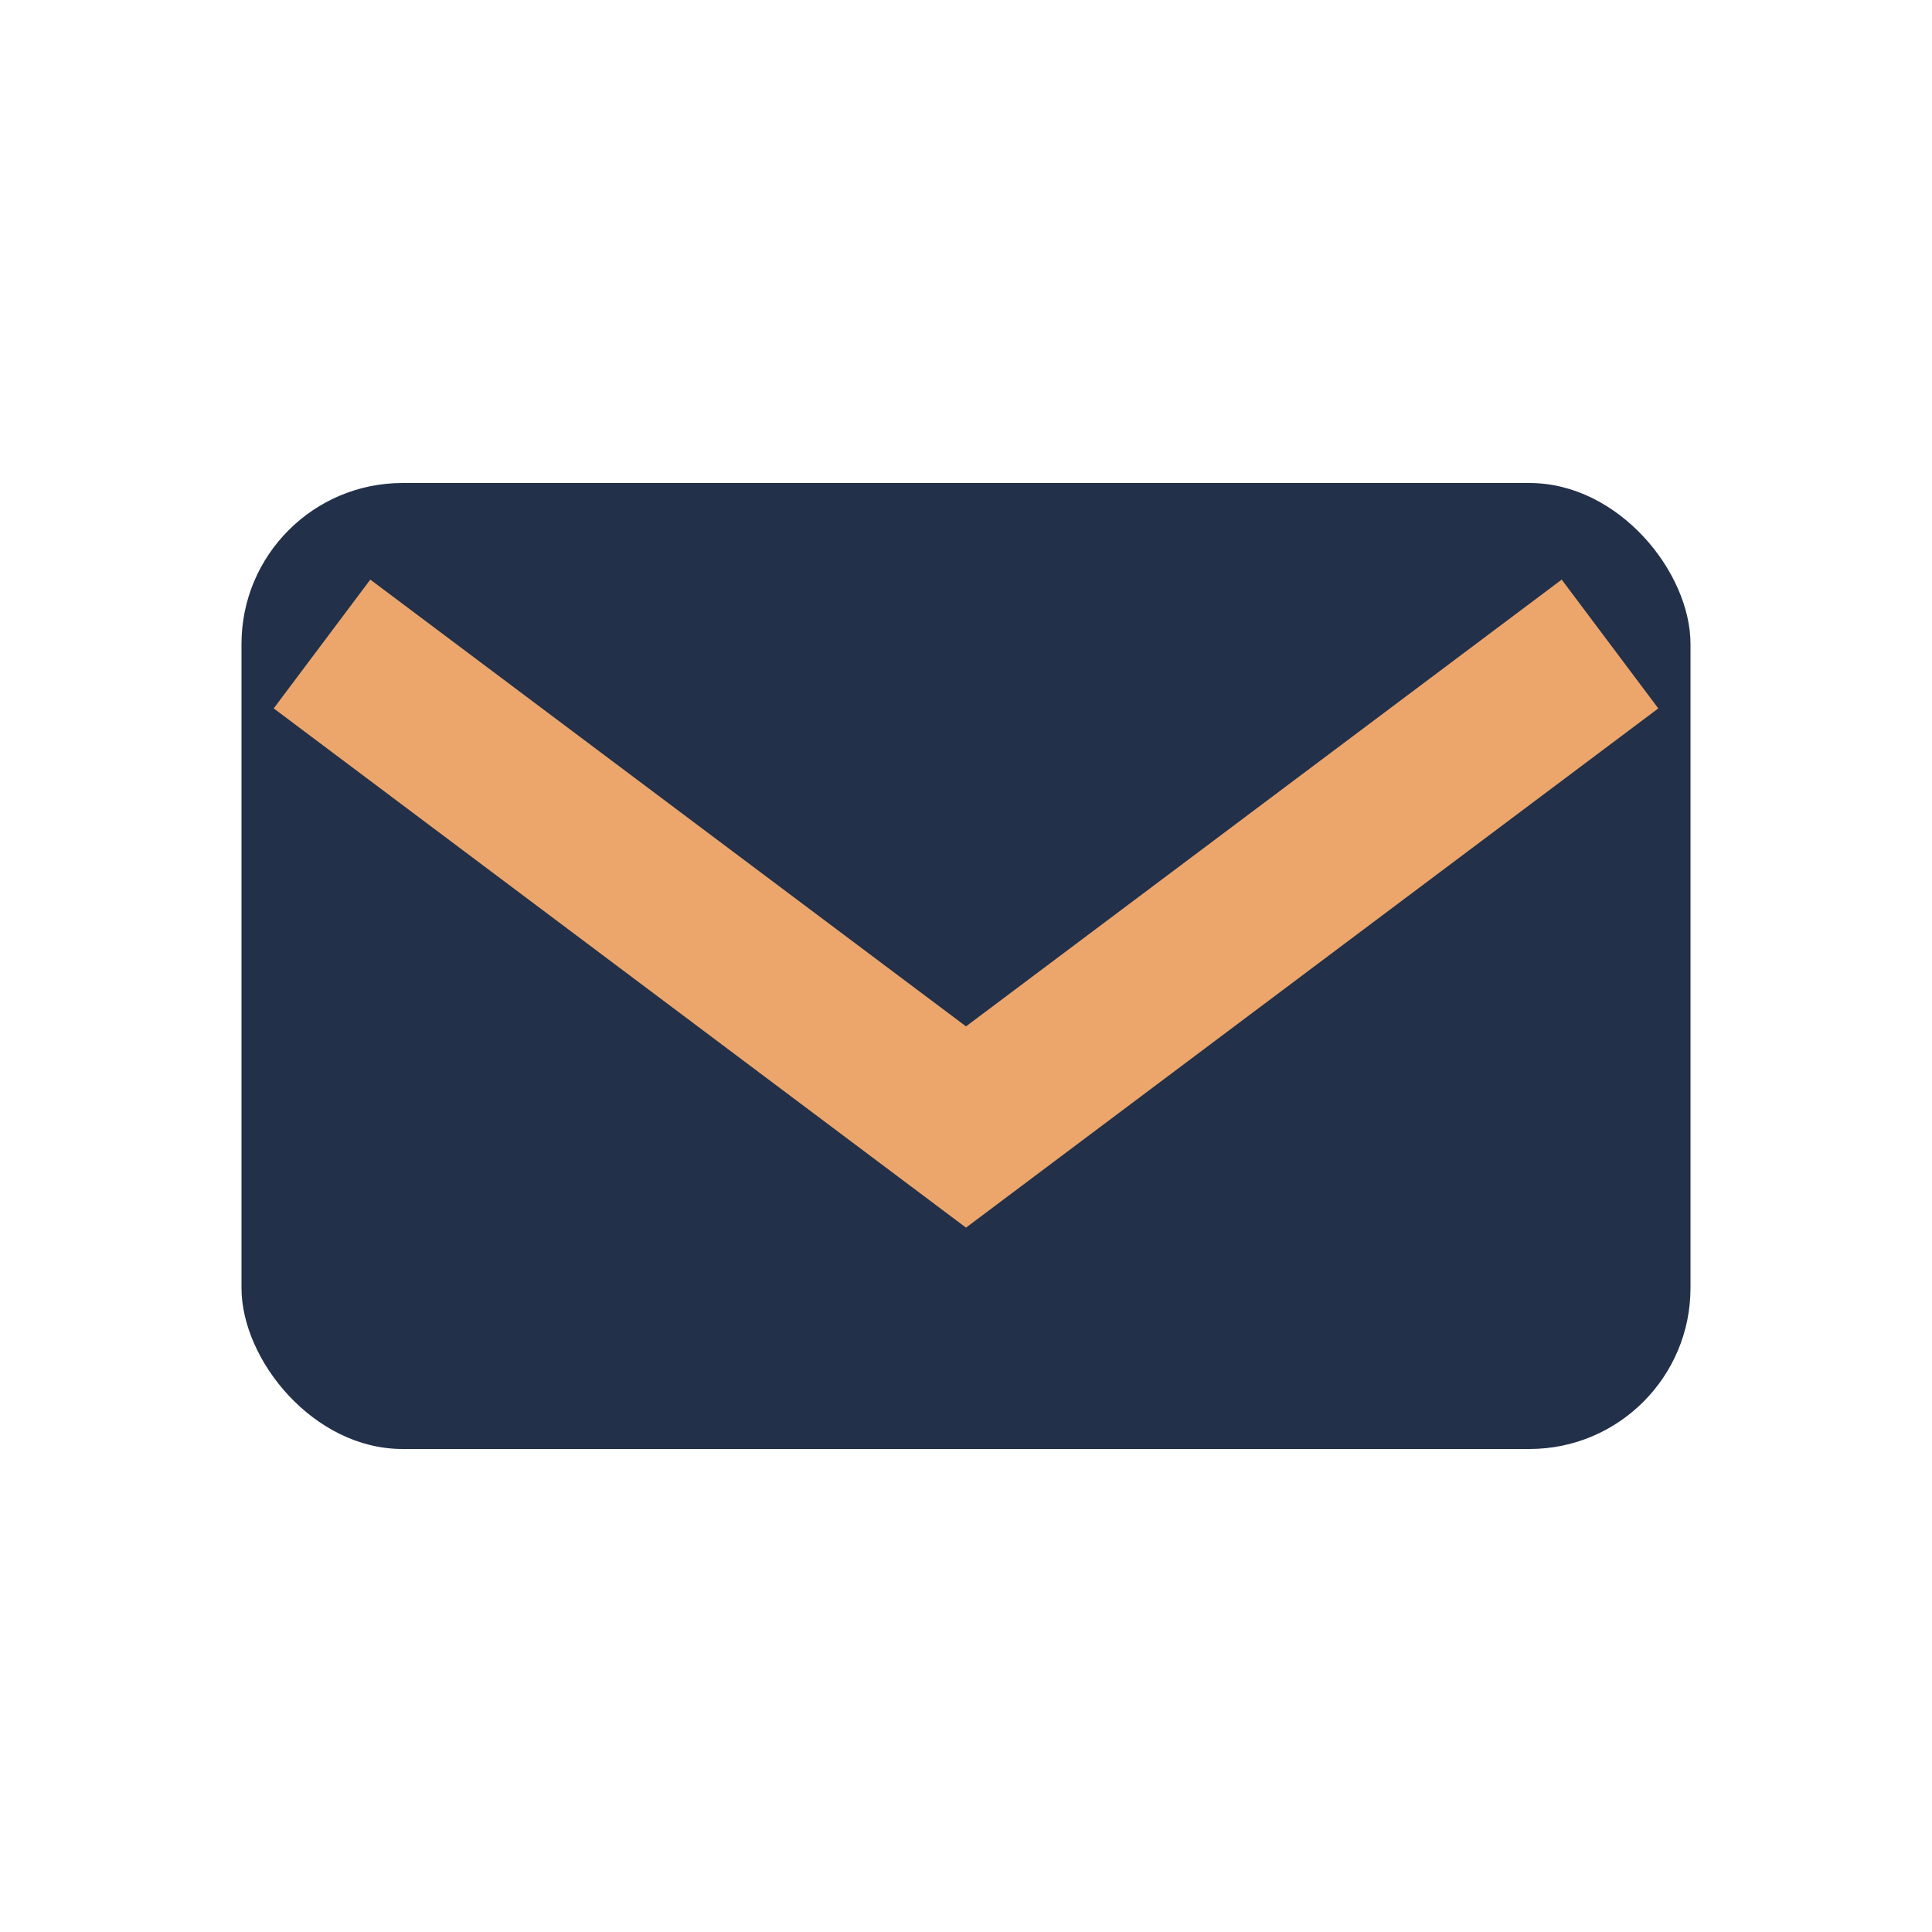
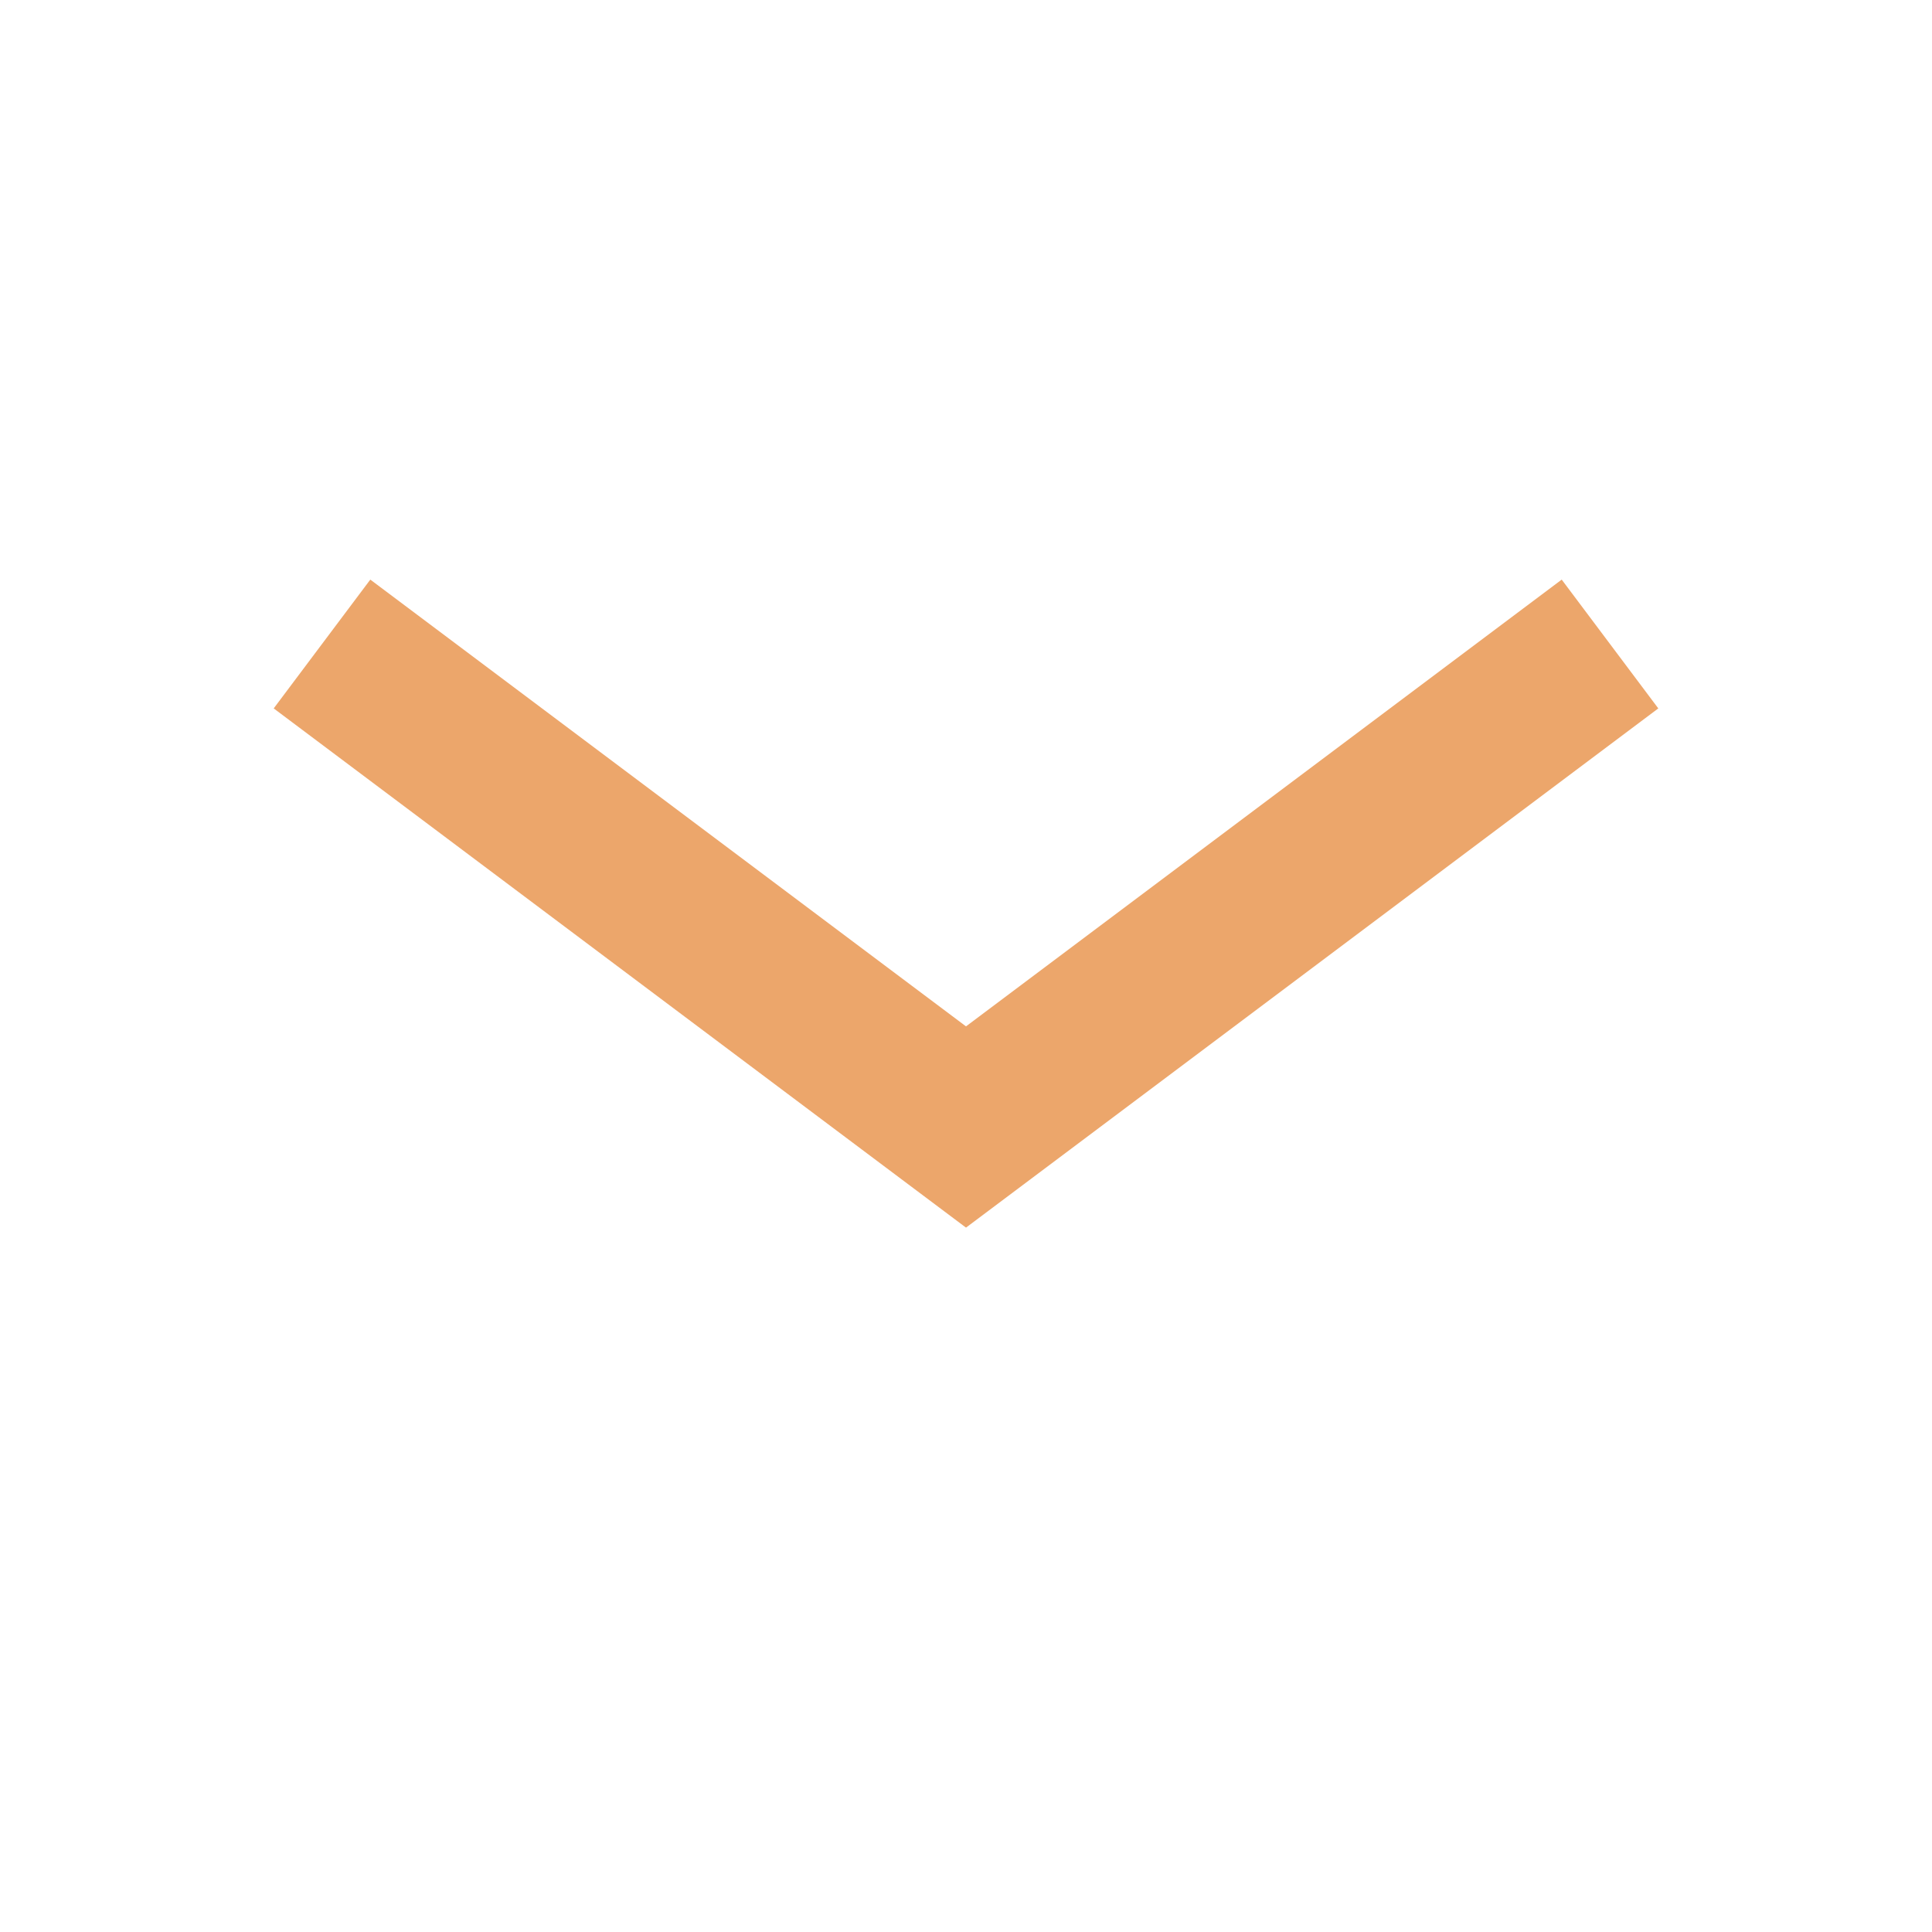
<svg xmlns="http://www.w3.org/2000/svg" width="24" height="24" viewBox="0 0 24 24">
-   <rect x="3" y="6" width="18" height="12" rx="2" fill="#22304A" />
  <path d="M4 8l8 6 8-6" fill="none" stroke="#ECA66B" stroke-width="2" />
</svg>